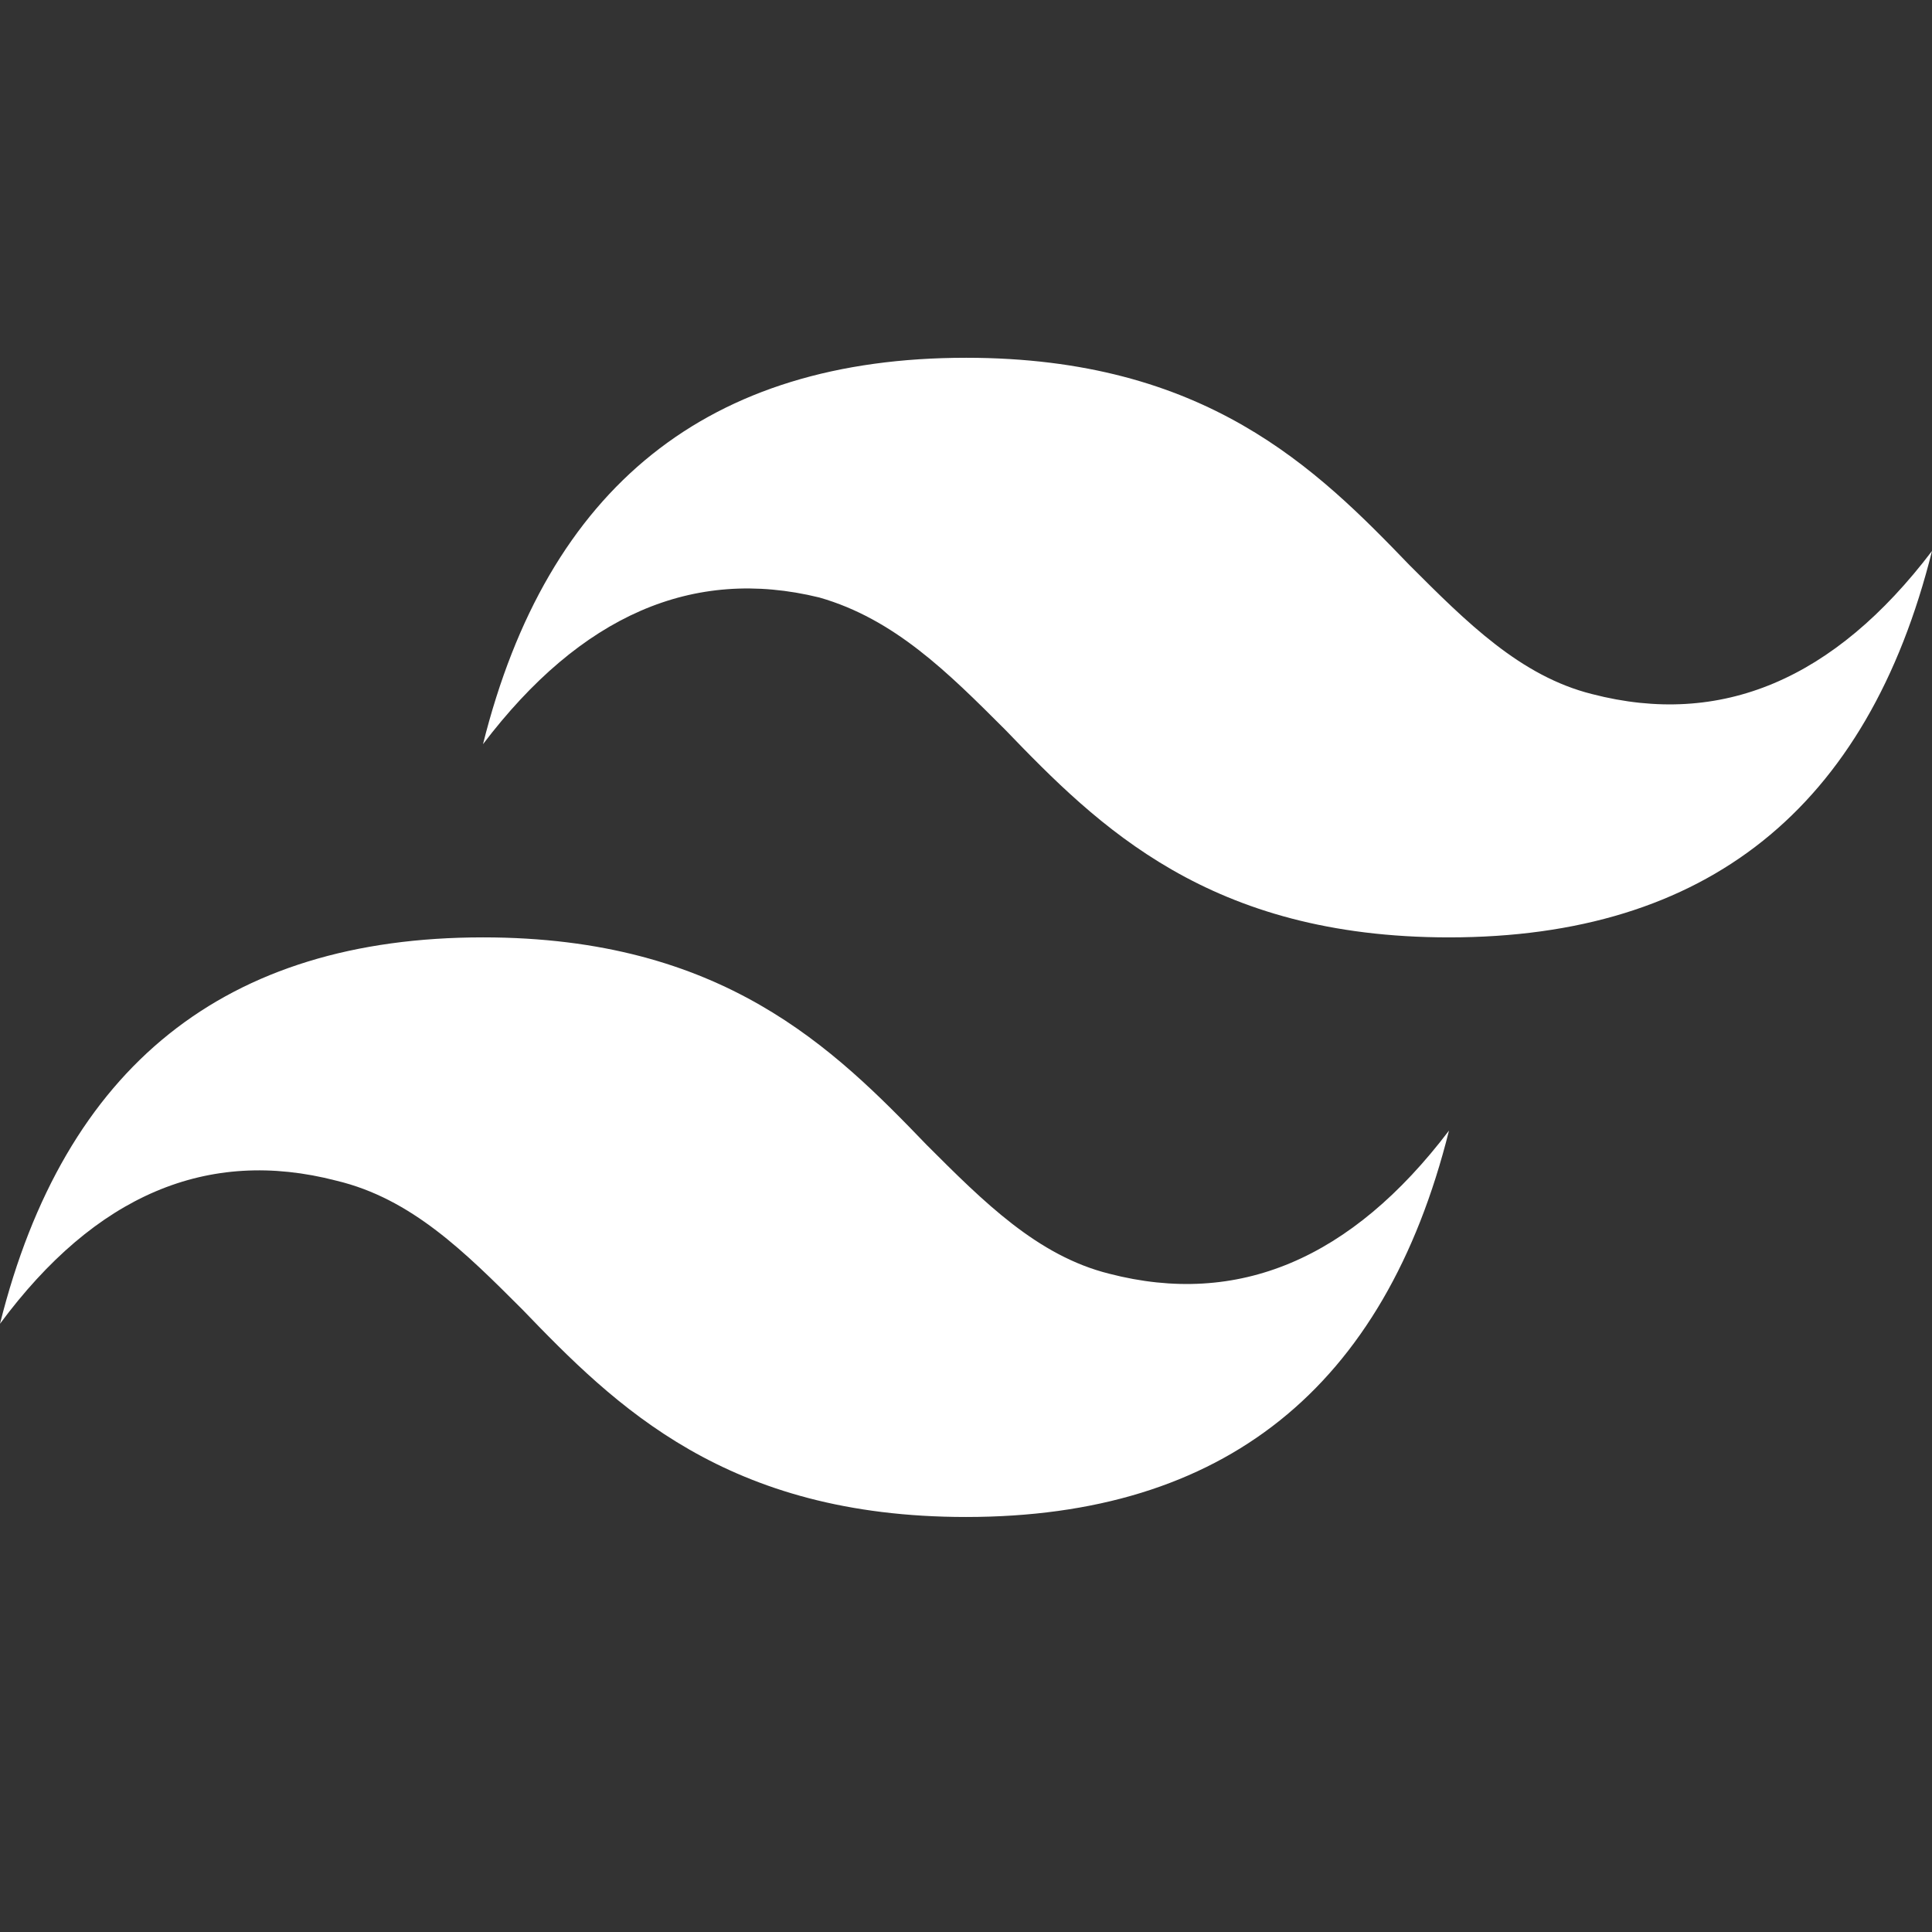
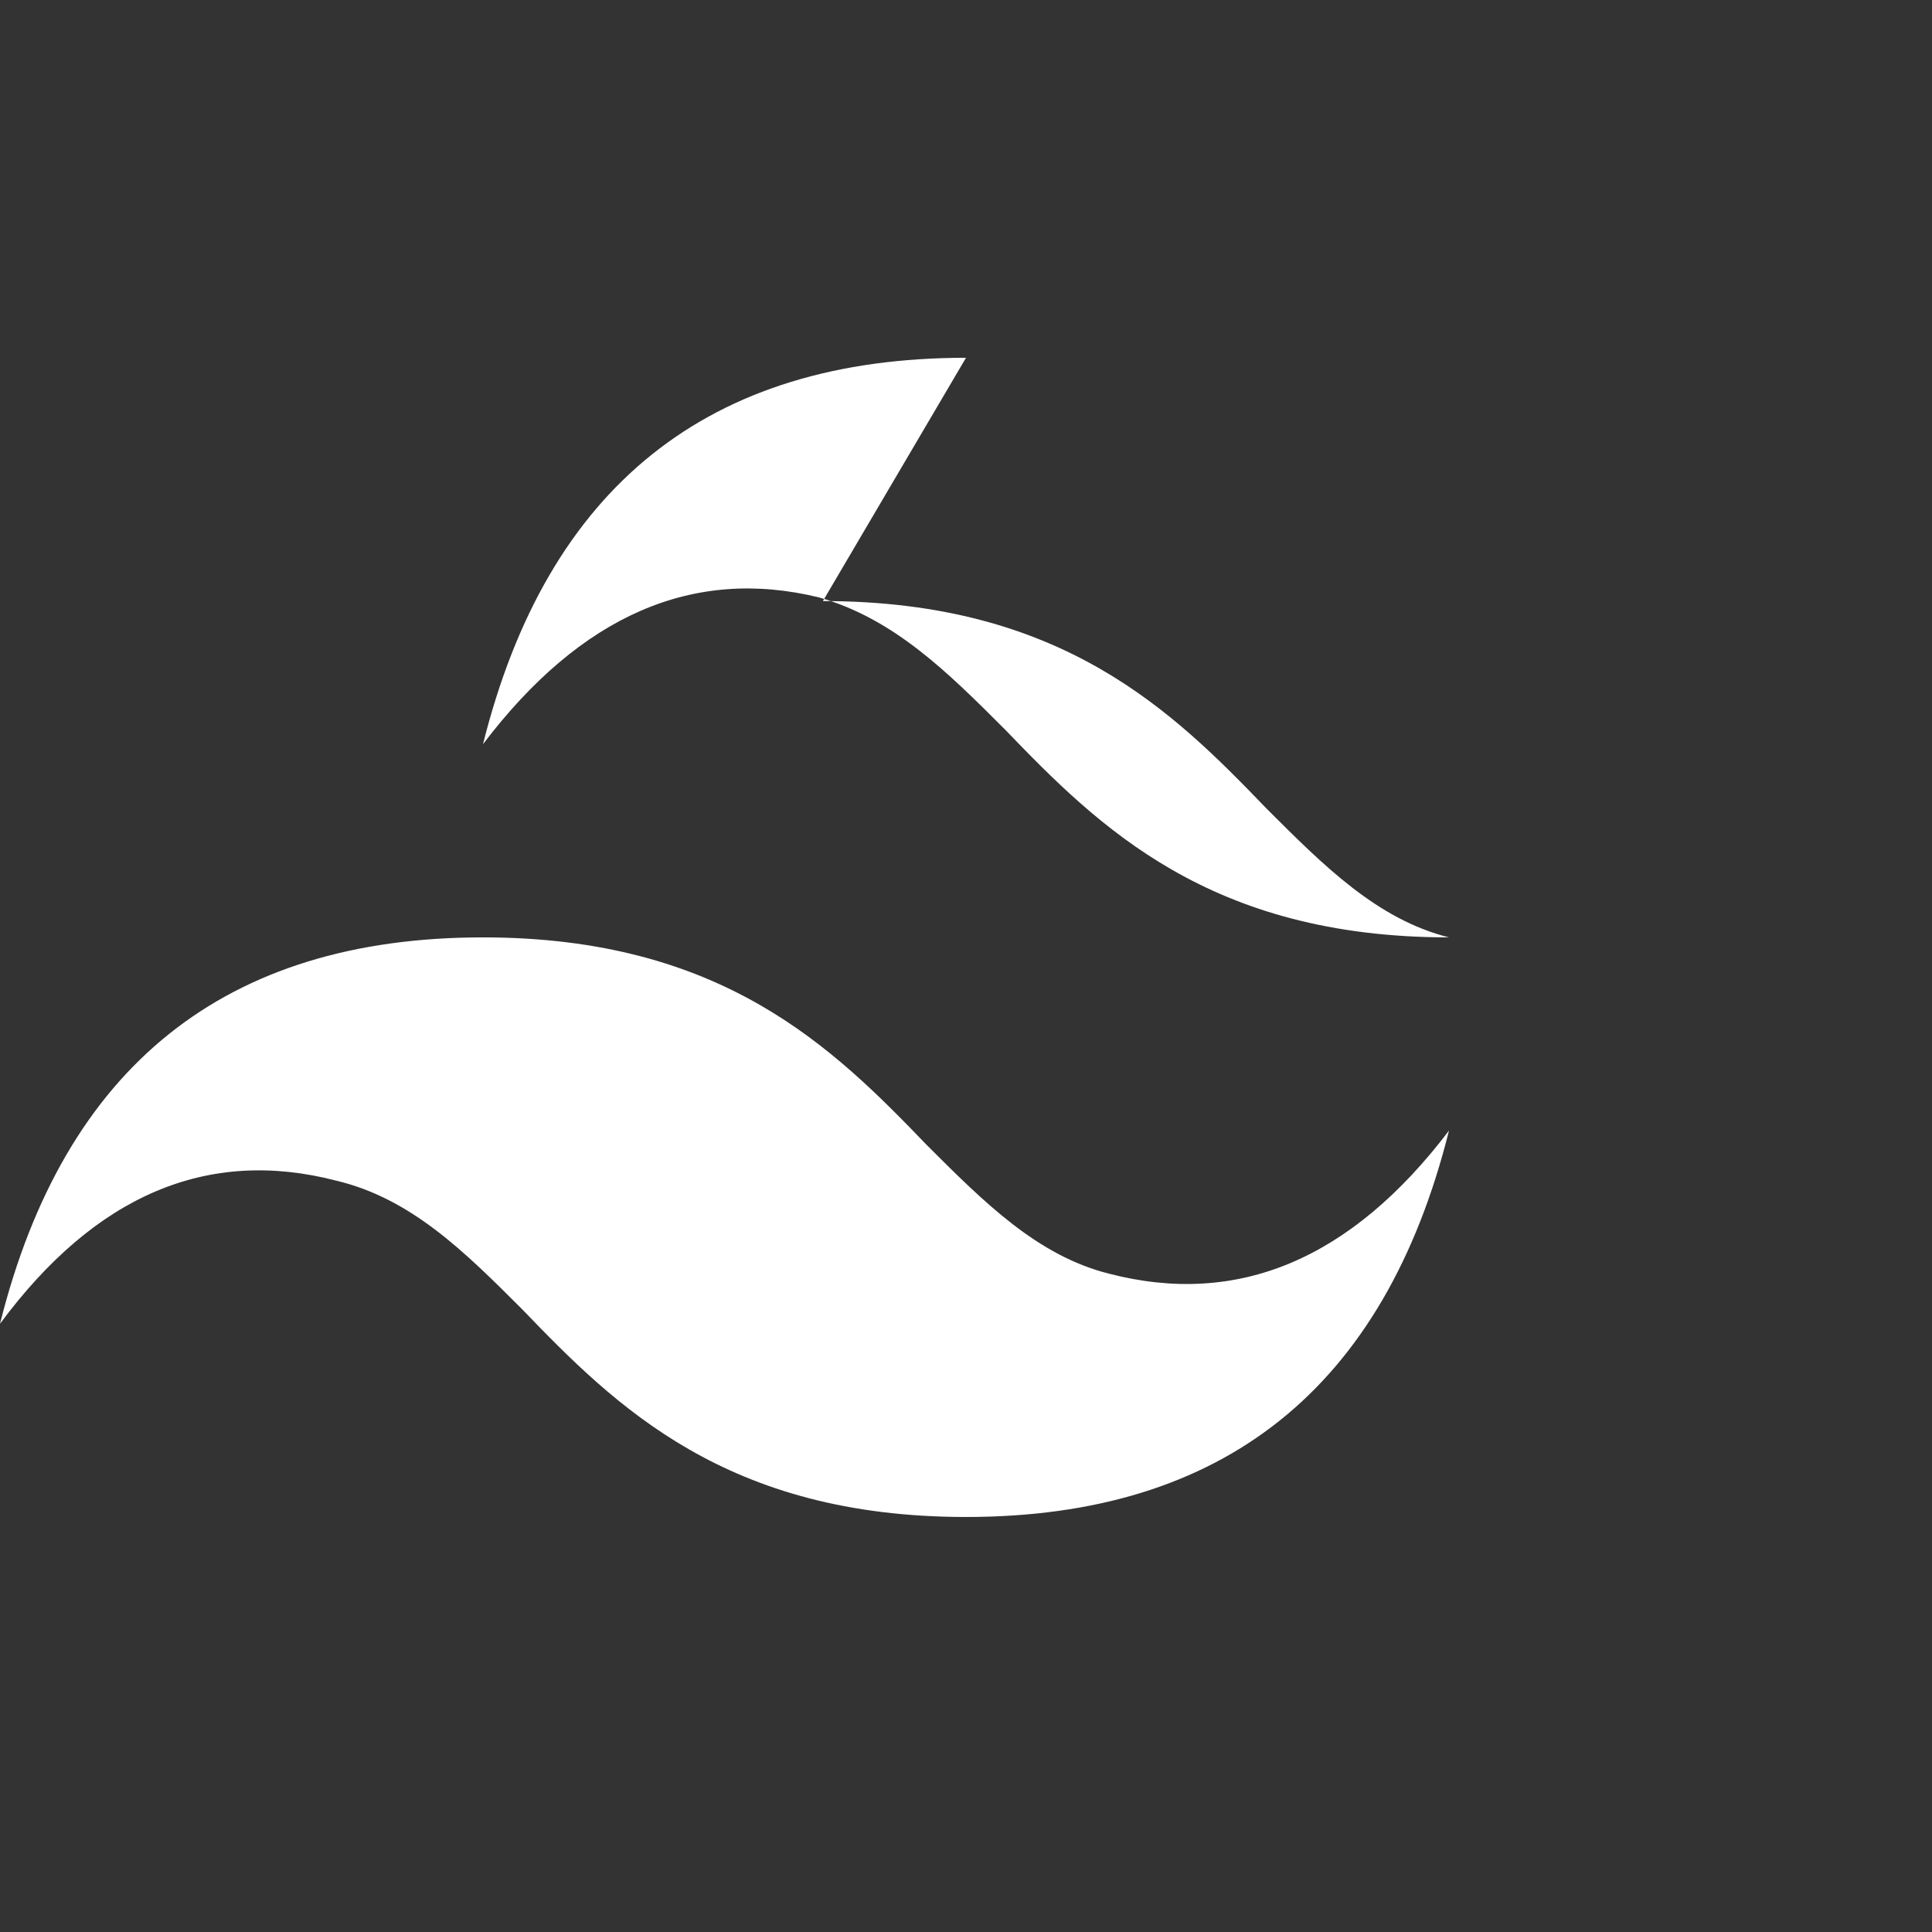
<svg xmlns="http://www.w3.org/2000/svg" version="1.2" viewBox="0 0 54 54" width="432" height="432">
  <rect x="0" y="0" width="54" height="54" fill="#333333" stroke="none" />
  <style>
		.s0 { fill: #ffffff }
	</style>
-   <path fill-rule="evenodd" class="s0" d="m27 10q-10.8 0-13.5 10.8 4.1-5.4 9.4-4.1c2.1 0.6 3.6 2.1 5.2 3.7 2.6 2.7 5.7 5.8 12.4 5.8q10.8 0 13.5-10.8-4.1 5.4-9.5 4c-2-0.5-3.5-2-5.1-3.6-2.6-2.7-5.7-5.8-12.4-5.8zm-13.5 16.2q-10.8 0-13.5 10.8 4-5.4 9.4-4c2.1 0.5 3.6 2 5.2 3.6 2.6 2.7 5.7 5.8 12.4 5.8q10.8 0 13.5-10.8-4.1 5.4-9.5 4c-2-0.5-3.5-2-5.1-3.6-2.6-2.7-5.7-5.8-12.4-5.8z" />
+   <path fill-rule="evenodd" class="s0" d="m27 10q-10.8 0-13.5 10.8 4.1-5.4 9.4-4.1c2.1 0.6 3.6 2.1 5.2 3.7 2.6 2.7 5.7 5.8 12.4 5.8c-2-0.5-3.5-2-5.1-3.6-2.6-2.7-5.7-5.8-12.4-5.8zm-13.5 16.2q-10.8 0-13.5 10.8 4-5.4 9.4-4c2.1 0.5 3.6 2 5.2 3.6 2.6 2.7 5.7 5.8 12.4 5.8q10.8 0 13.5-10.8-4.1 5.4-9.5 4c-2-0.5-3.5-2-5.1-3.6-2.6-2.7-5.7-5.8-12.4-5.8z" />
</svg>